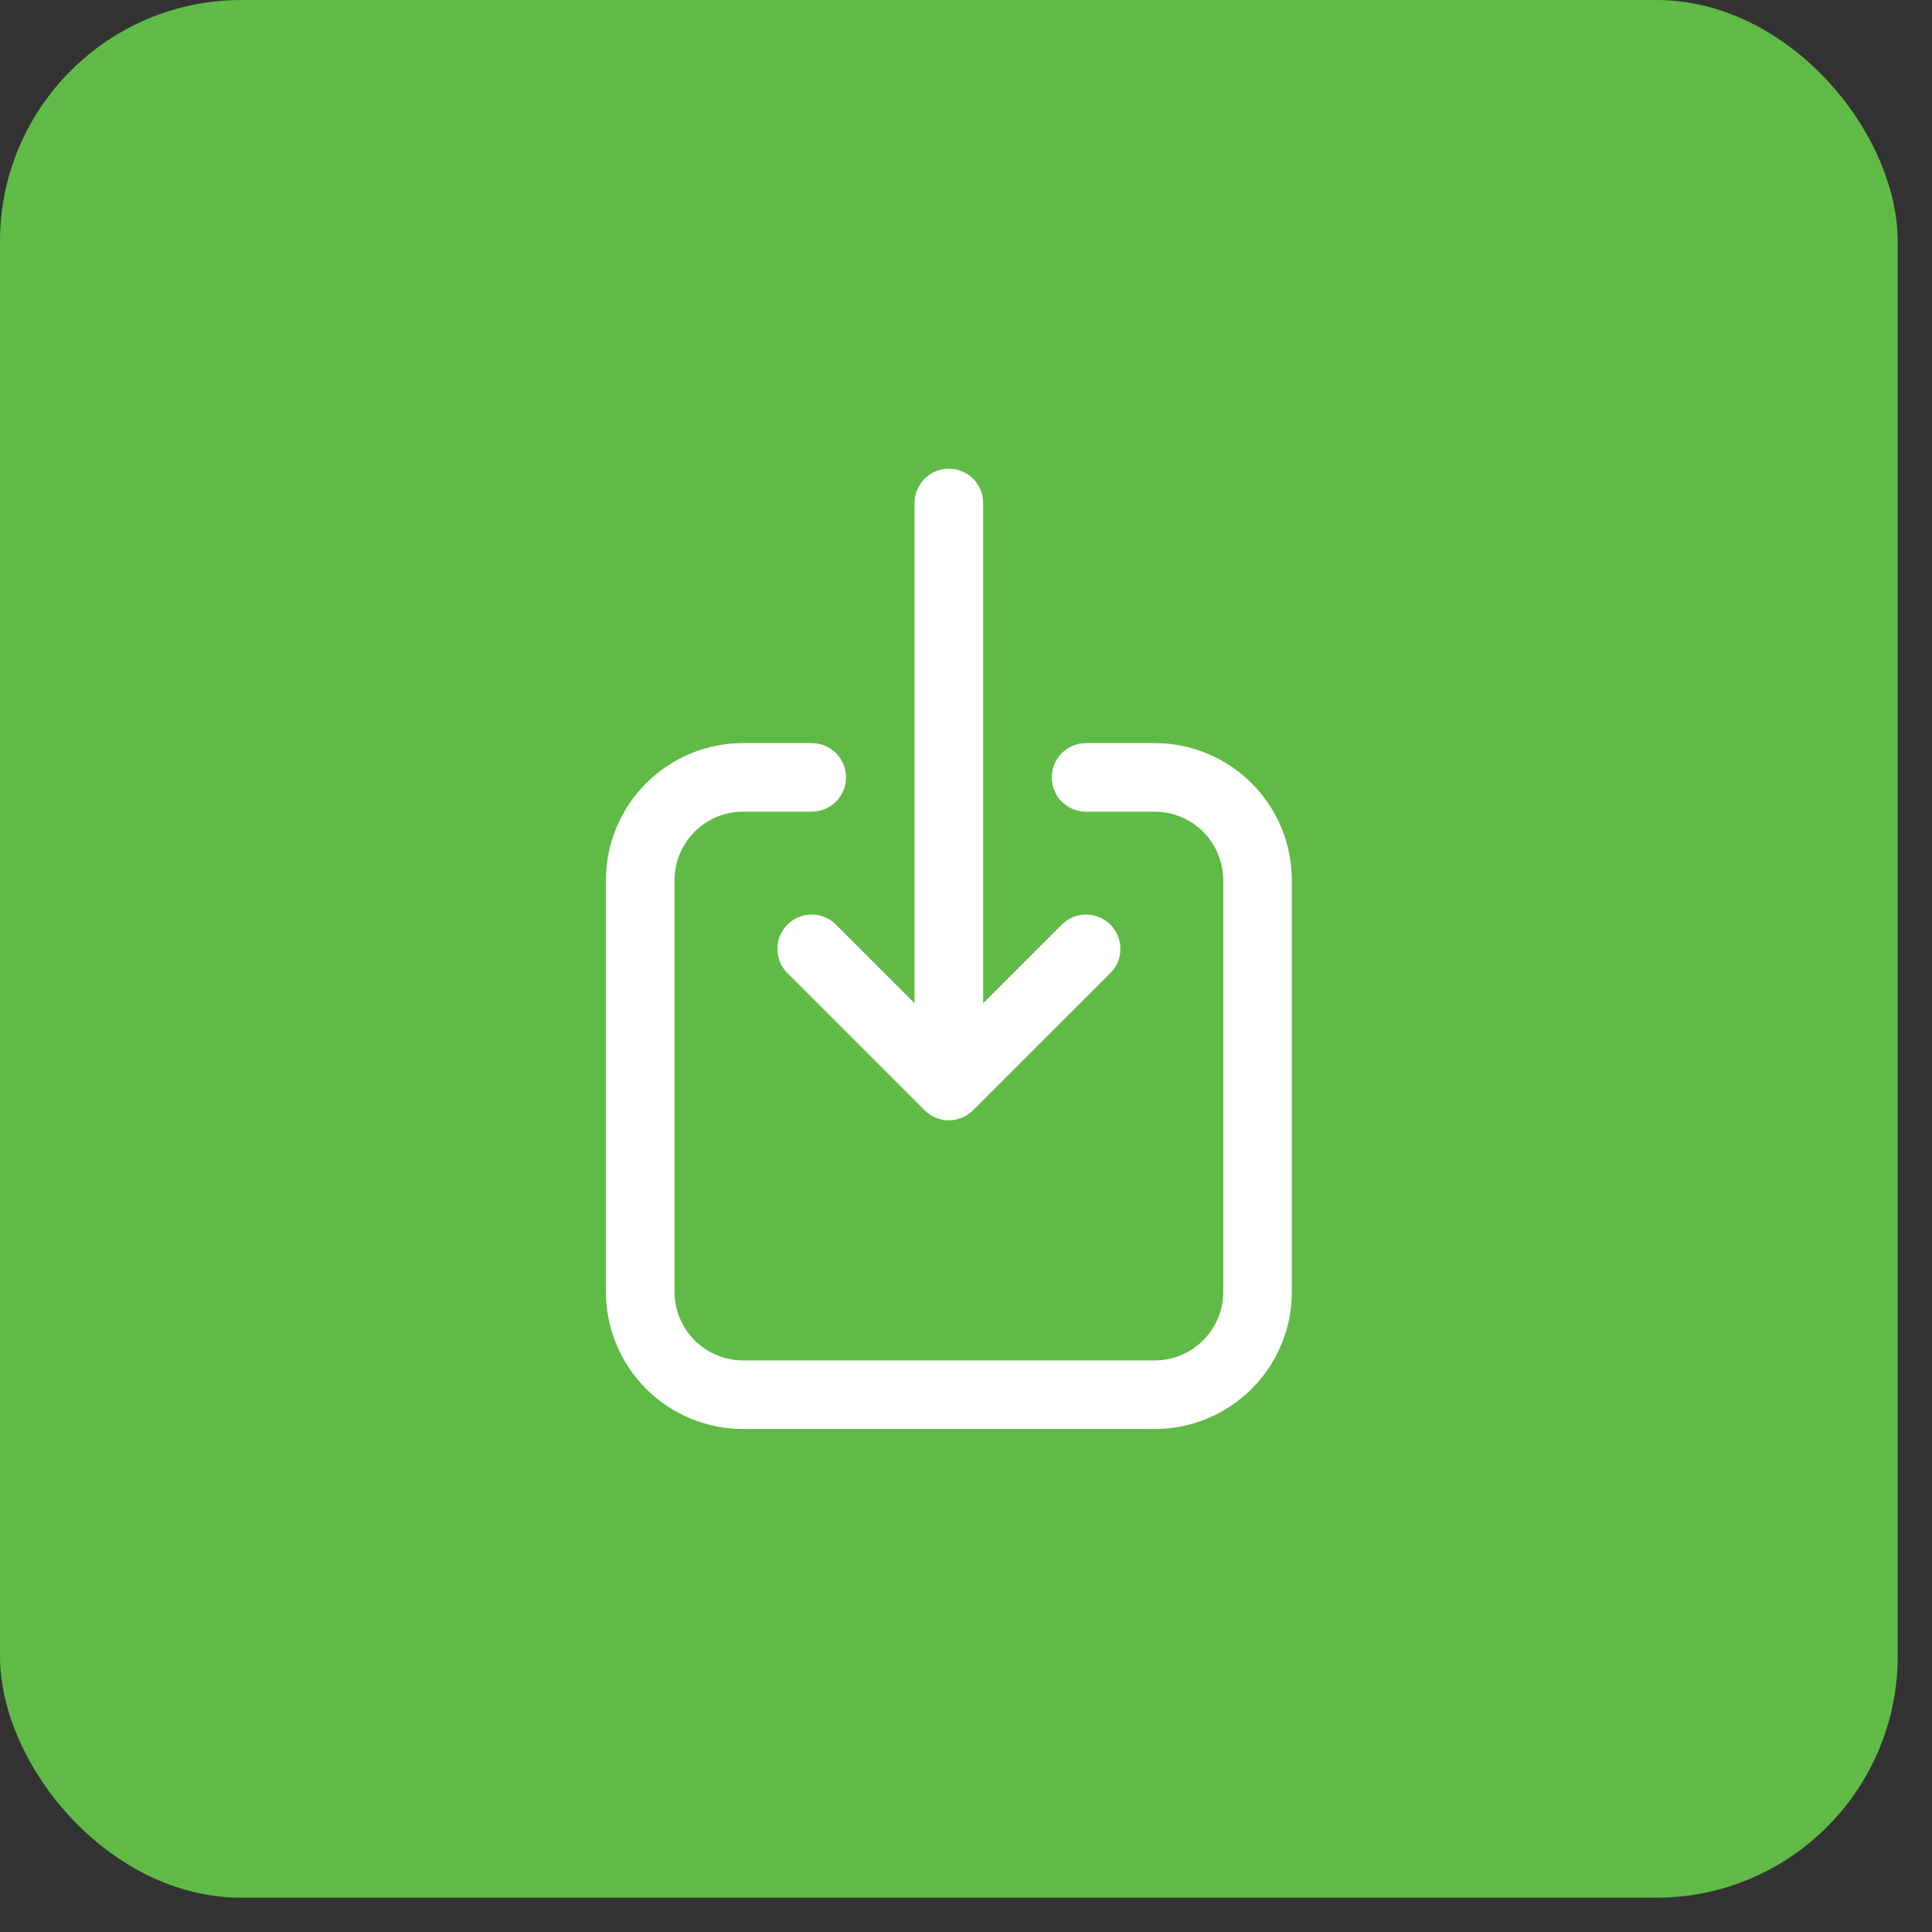
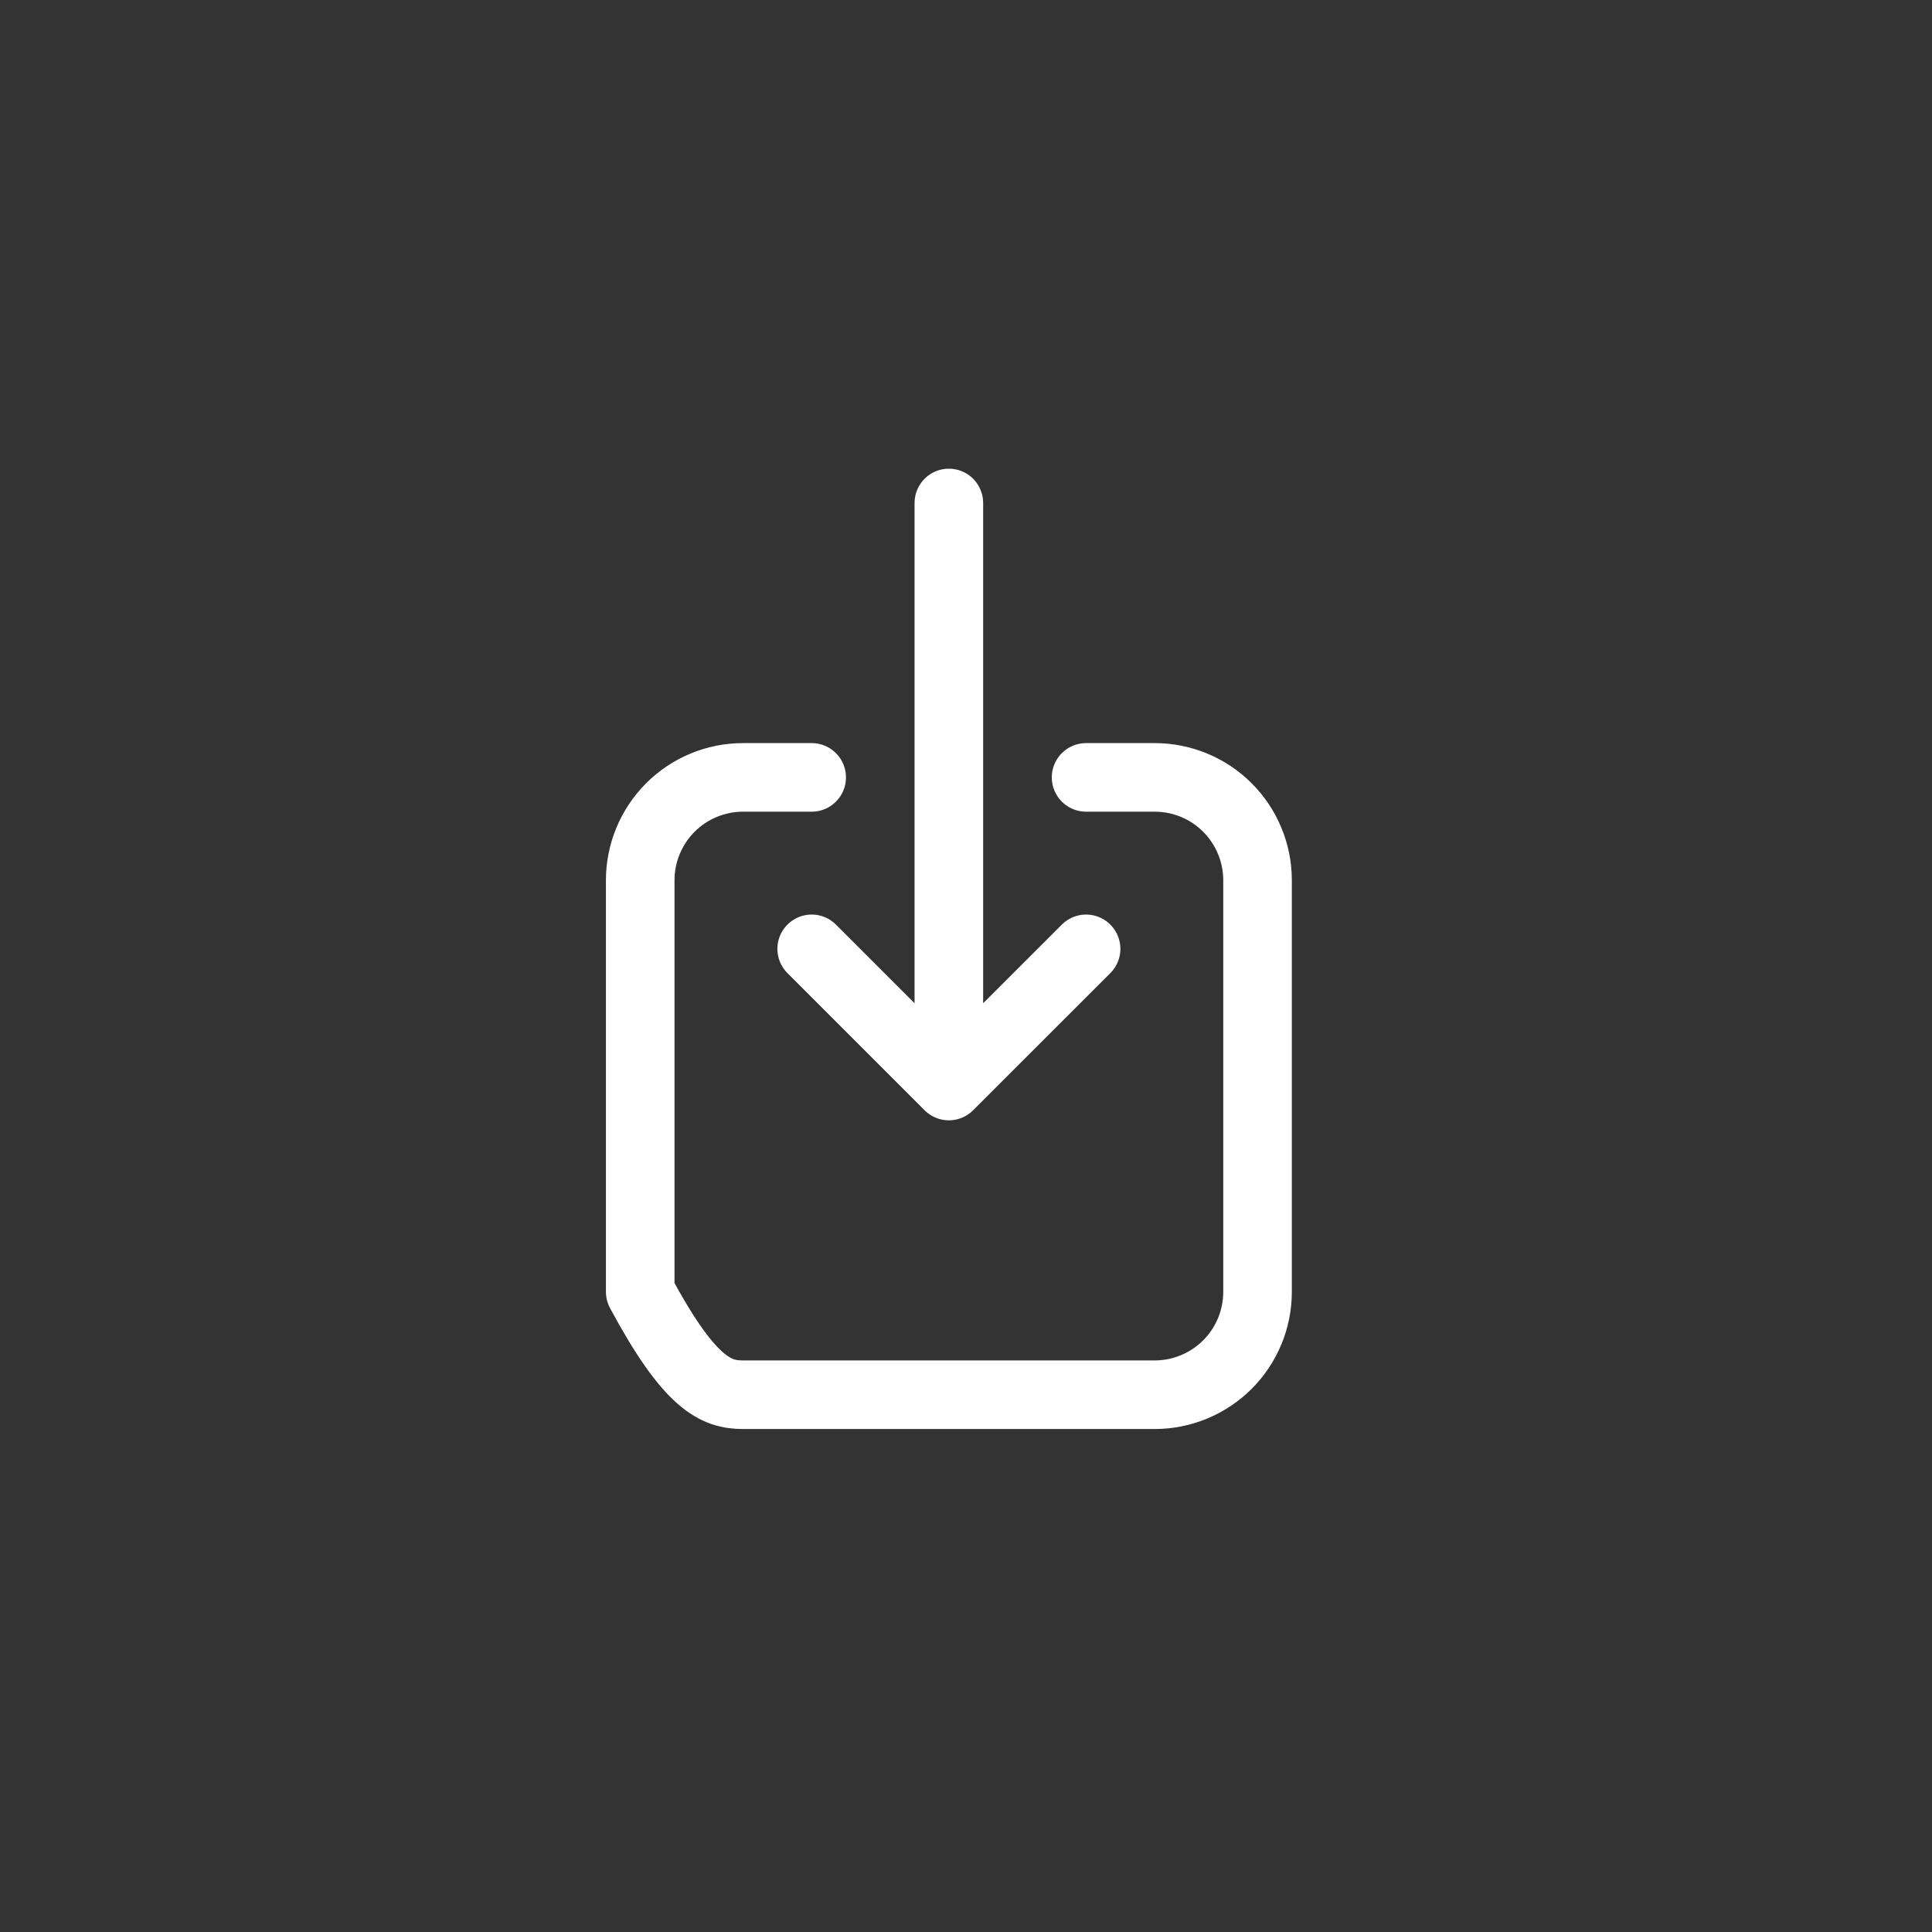
<svg xmlns="http://www.w3.org/2000/svg" width="32" height="32" viewBox="0 0 32 32" fill="none">
  <rect x="0" y="0" width="32" height="32" fill="#333333" stroke="none" />
-   <rect width="31.432" height="31.432" rx="4" fill="#60BB46" />
-   <path d="M13.444 12.876H12.308C11.856 12.876 11.423 13.055 11.103 13.375C10.784 13.695 10.604 14.128 10.604 14.58V21.397C10.604 21.849 10.784 22.282 11.103 22.602C11.423 22.921 11.856 23.101 12.308 23.101H19.125C19.577 23.101 20.01 22.921 20.33 22.602C20.649 22.282 20.829 21.849 20.829 21.397V14.58C20.829 14.128 20.649 13.695 20.33 13.375C20.01 13.055 19.577 12.876 19.125 12.876H17.989M13.444 15.716L15.716 17.988M15.716 17.988L17.989 15.716M15.716 17.988V8.331" stroke="white" stroke-width="1.136" stroke-linecap="round" stroke-linejoin="round" />
+   <path d="M13.444 12.876H12.308C11.856 12.876 11.423 13.055 11.103 13.375C10.784 13.695 10.604 14.128 10.604 14.58V21.397C11.423 22.921 11.856 23.101 12.308 23.101H19.125C19.577 23.101 20.01 22.921 20.33 22.602C20.649 22.282 20.829 21.849 20.829 21.397V14.58C20.829 14.128 20.649 13.695 20.33 13.375C20.01 13.055 19.577 12.876 19.125 12.876H17.989M13.444 15.716L15.716 17.988M15.716 17.988L17.989 15.716M15.716 17.988V8.331" stroke="white" stroke-width="1.136" stroke-linecap="round" stroke-linejoin="round" />
</svg>